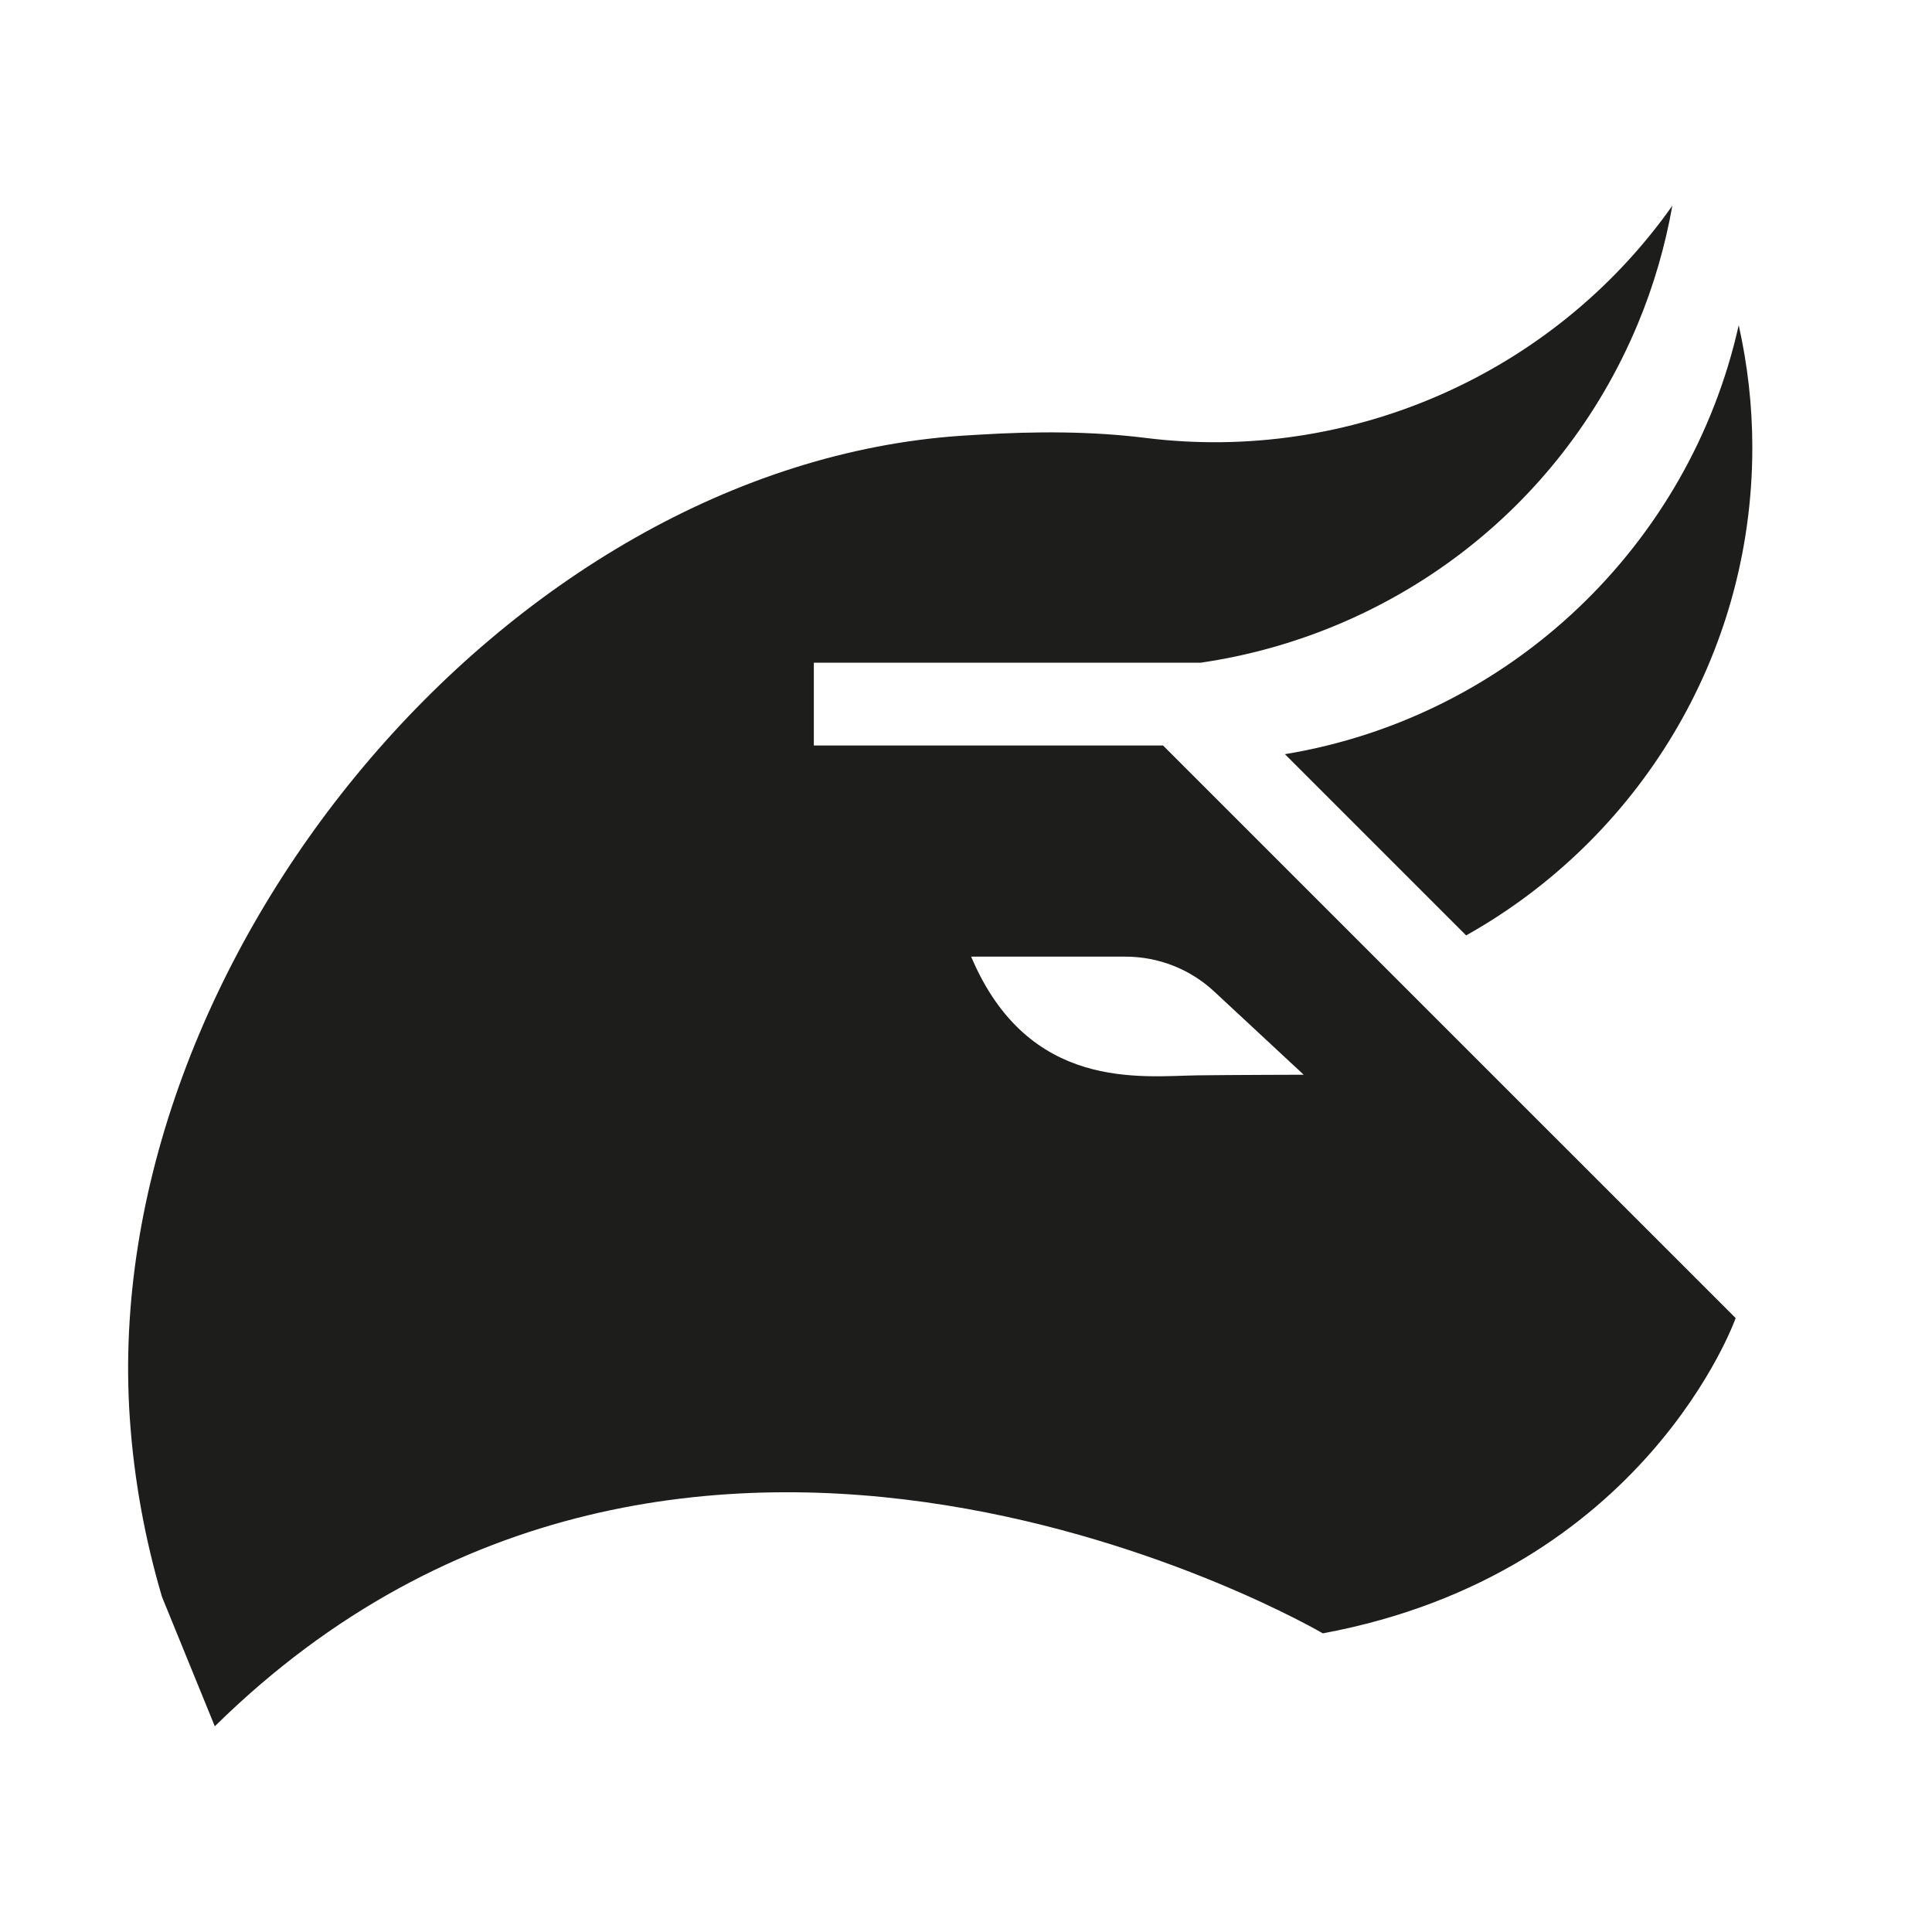
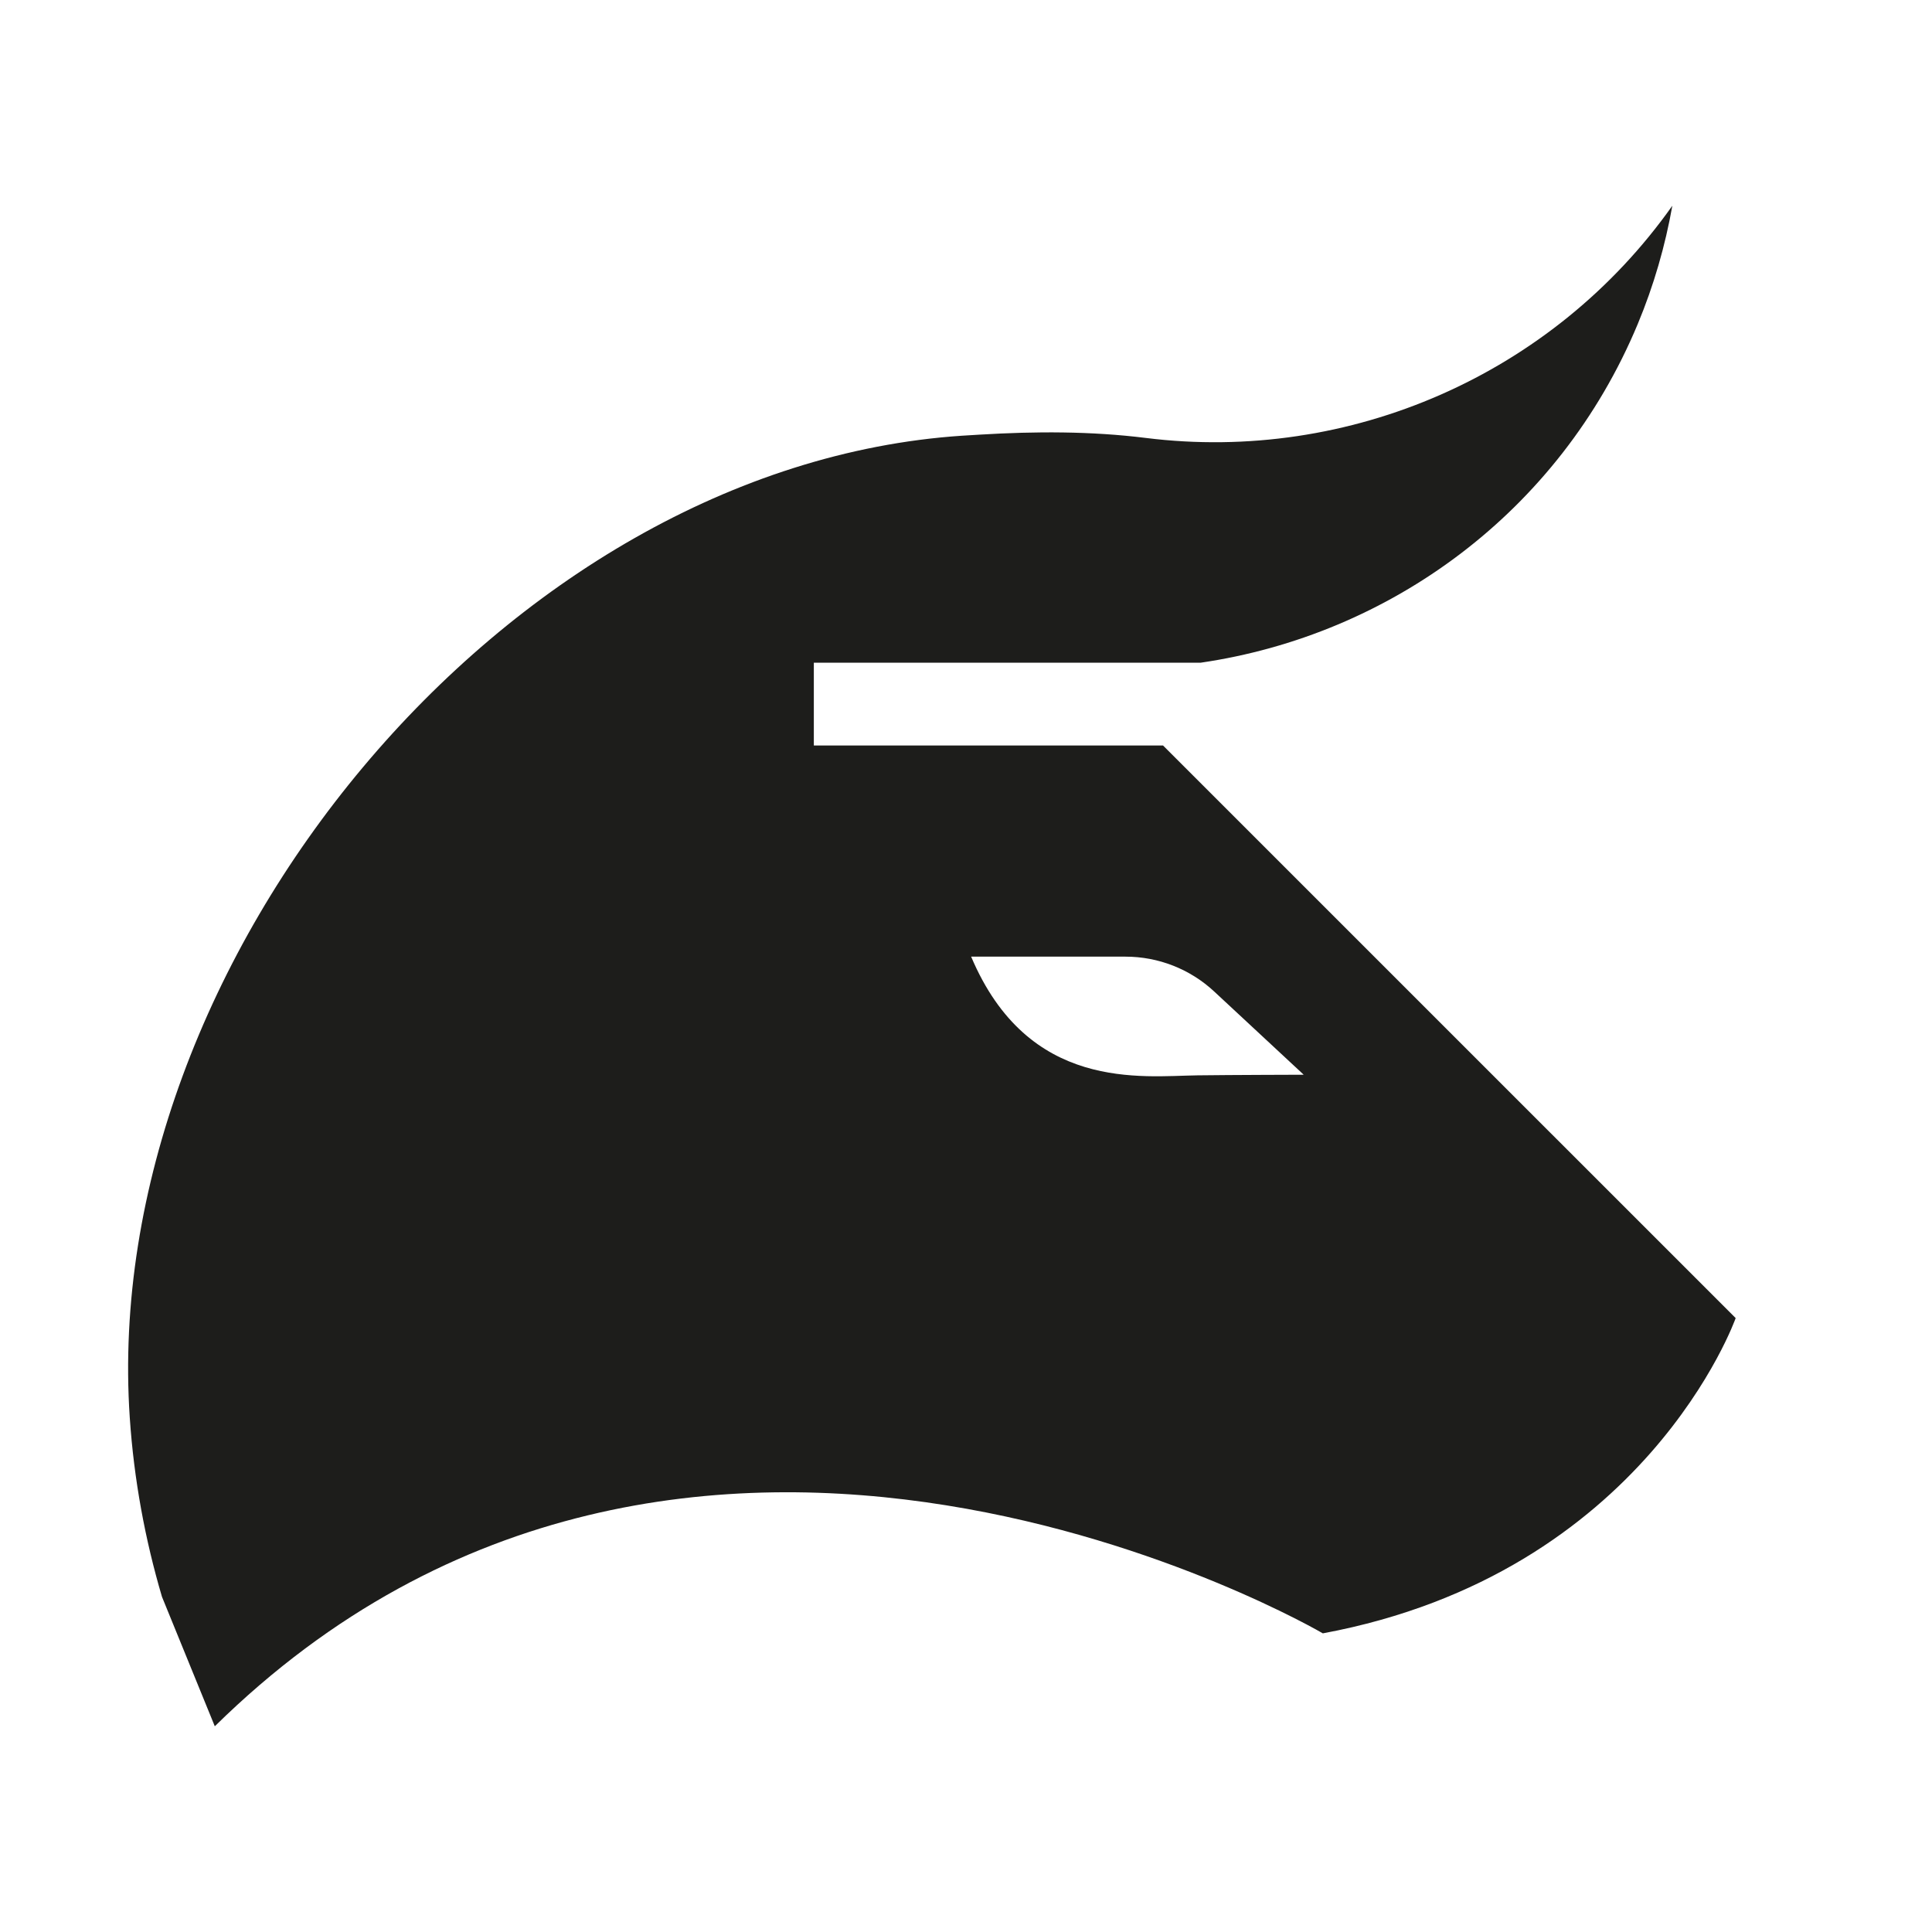
<svg xmlns="http://www.w3.org/2000/svg" data-bbox="33.158 53.24 420.342 393.52" viewBox="0 0 500 500" data-type="color">
  <g>
-     <path d="M453.5 115.82c0-10.88-1.24-21.47-3.52-31.66-12.75 57.09-59.23 101.41-117.44 111.02l46.9 46.9c44.18-24.77 74.06-72.01 74.06-126.26Z" fill="#1d1d1b" data-color="1" />
    <path d="M300.99 192.93h-90.37v-21.42h100.09c48.79-7.11 92.75-38.81 113.12-87.61 4.2-10.07 7.14-20.34 8.97-30.66-30.86 43.68-83.57 66.68-136.27 60.1-14.22-1.77-28.61-1.72-42.91-.86l-4.76.29C130.81 120.71 25.64 248.78 33.58 366.83c1.08 16.07 3.96 31.59 8.34 46.42l13.67 33.51c122.38-120.44 286.76-24.05 286.76-24.05 83.53-15.54 106.84-81.59 106.84-81.59l-148.2-148.19Zm8.87 85.37c-14.38.19-43.71 4.31-58.53-30.72h39.95c8.52 0 16.72 3.22 22.96 9.03l23.16 21.53s-19.11.05-27.55.16Z" fill="#1d1d1b" data-color="1" />
  </g>
</svg>